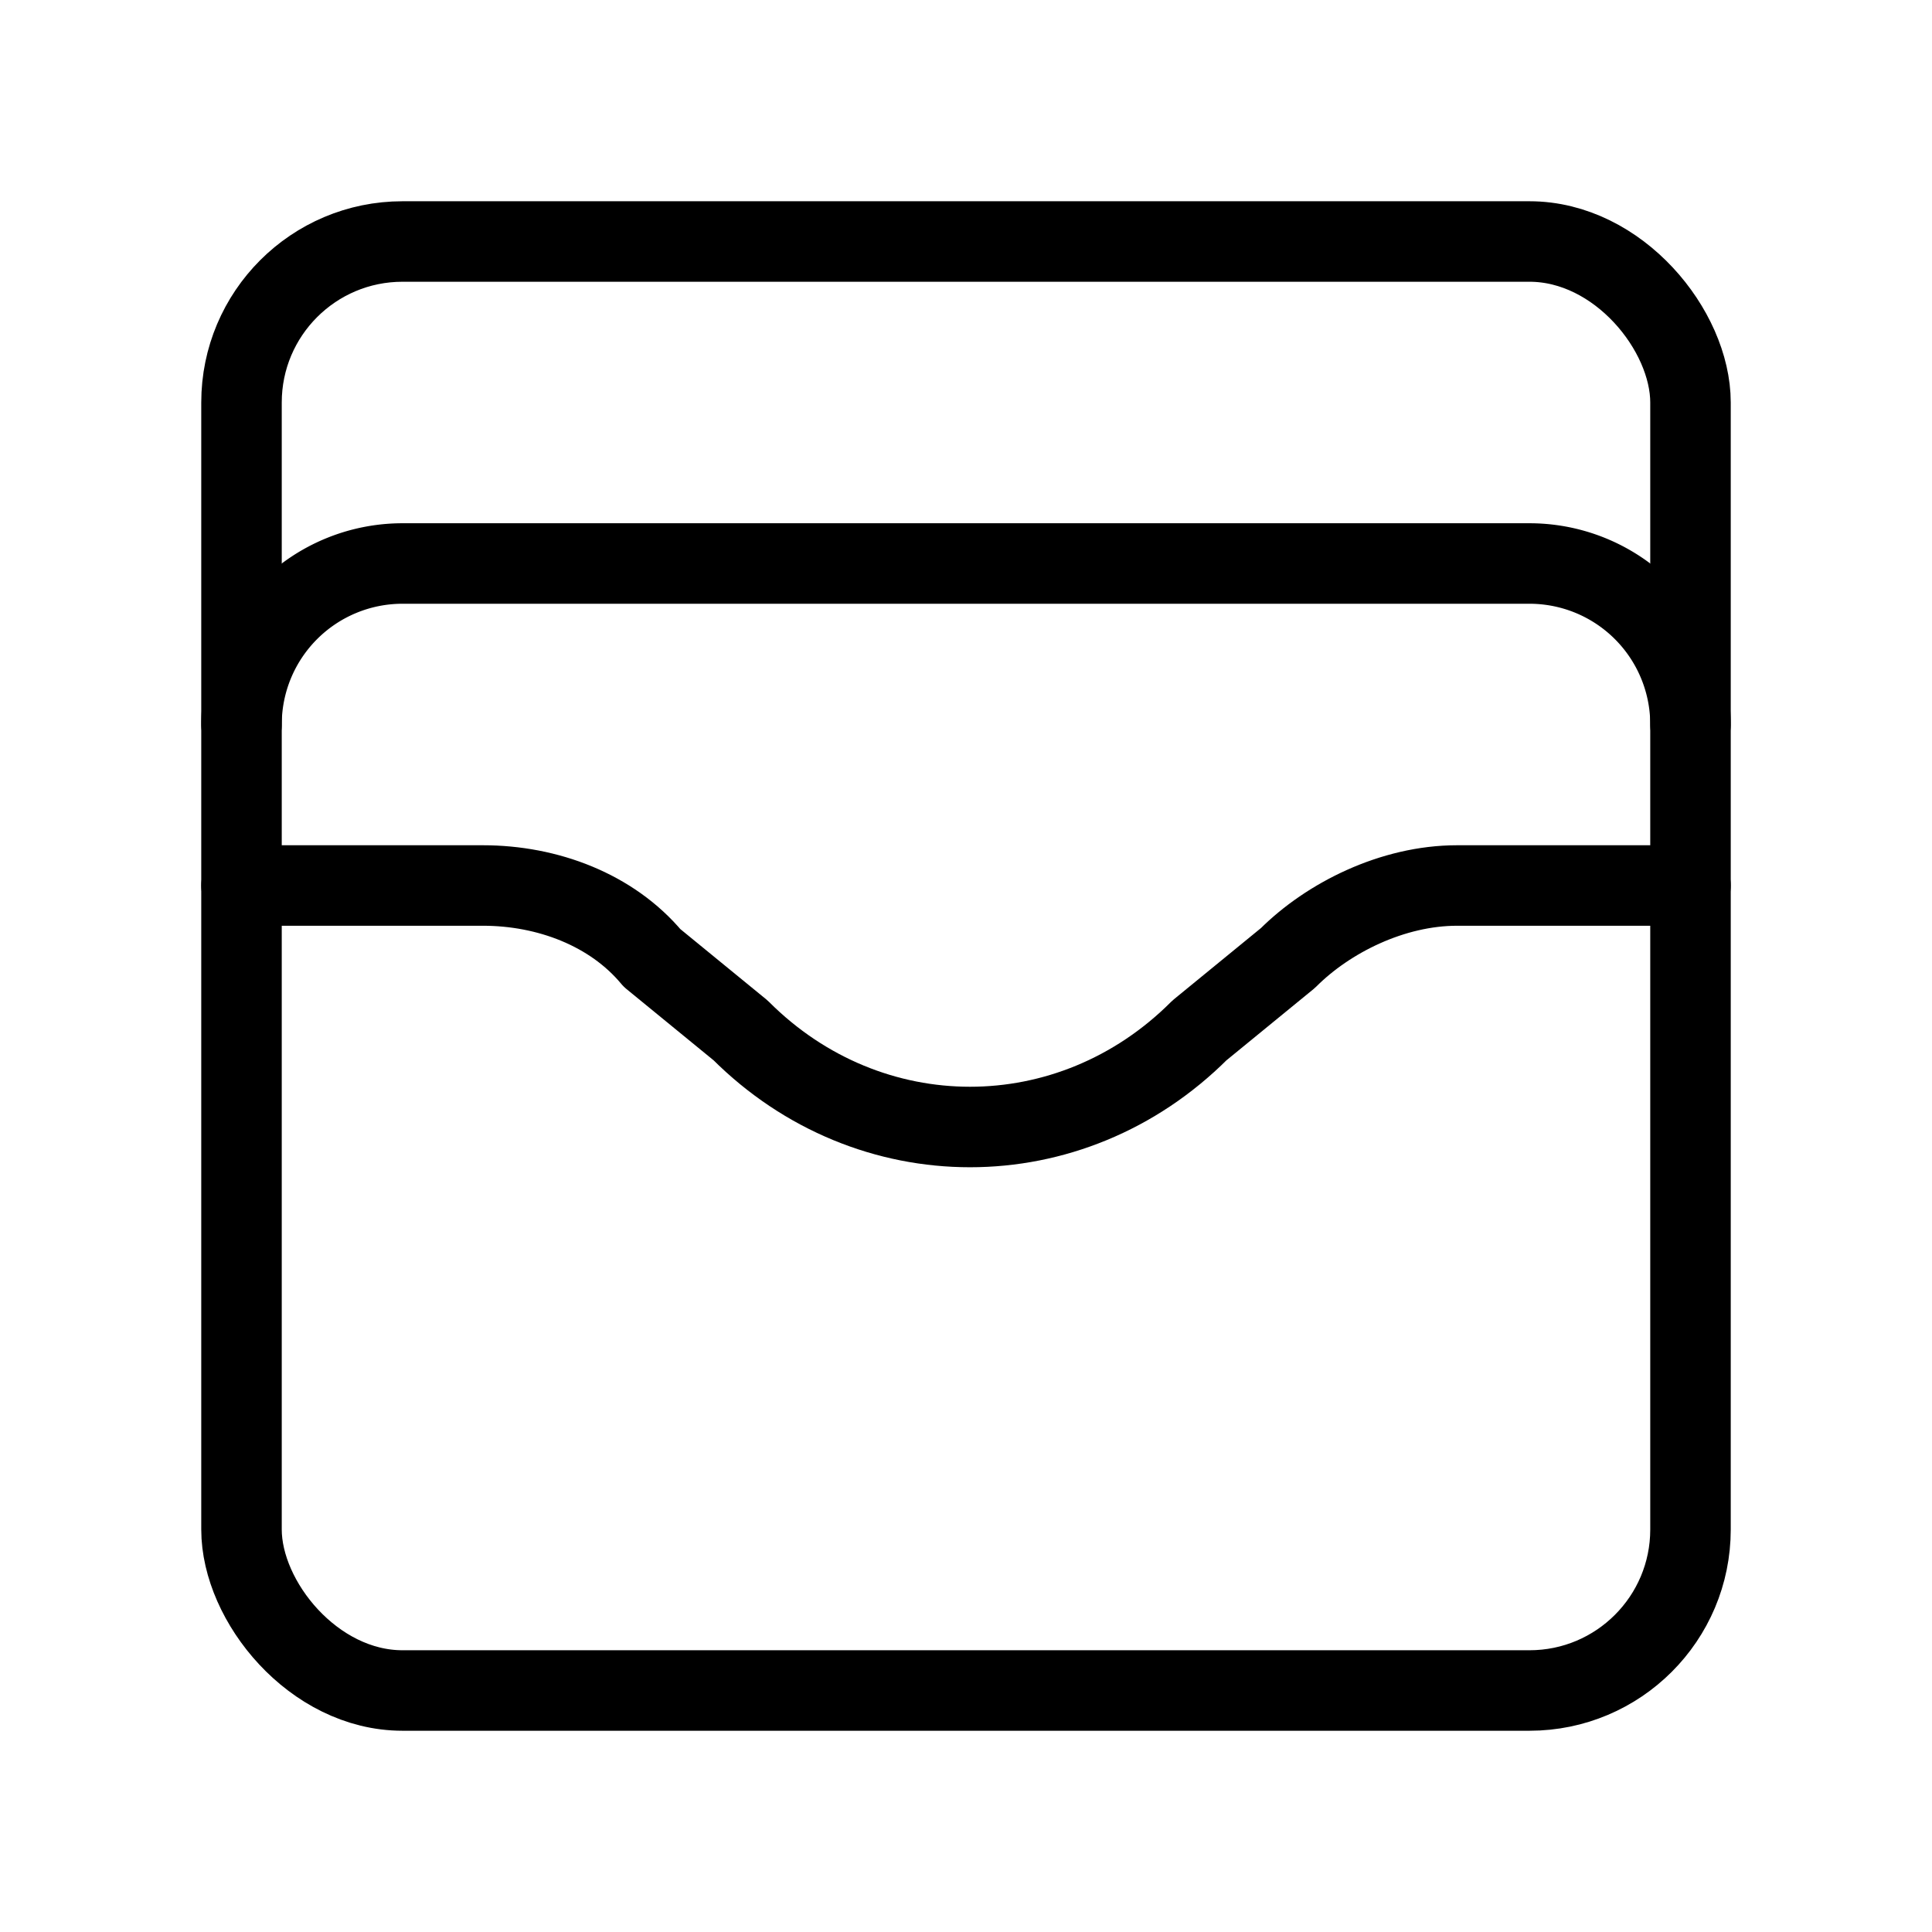
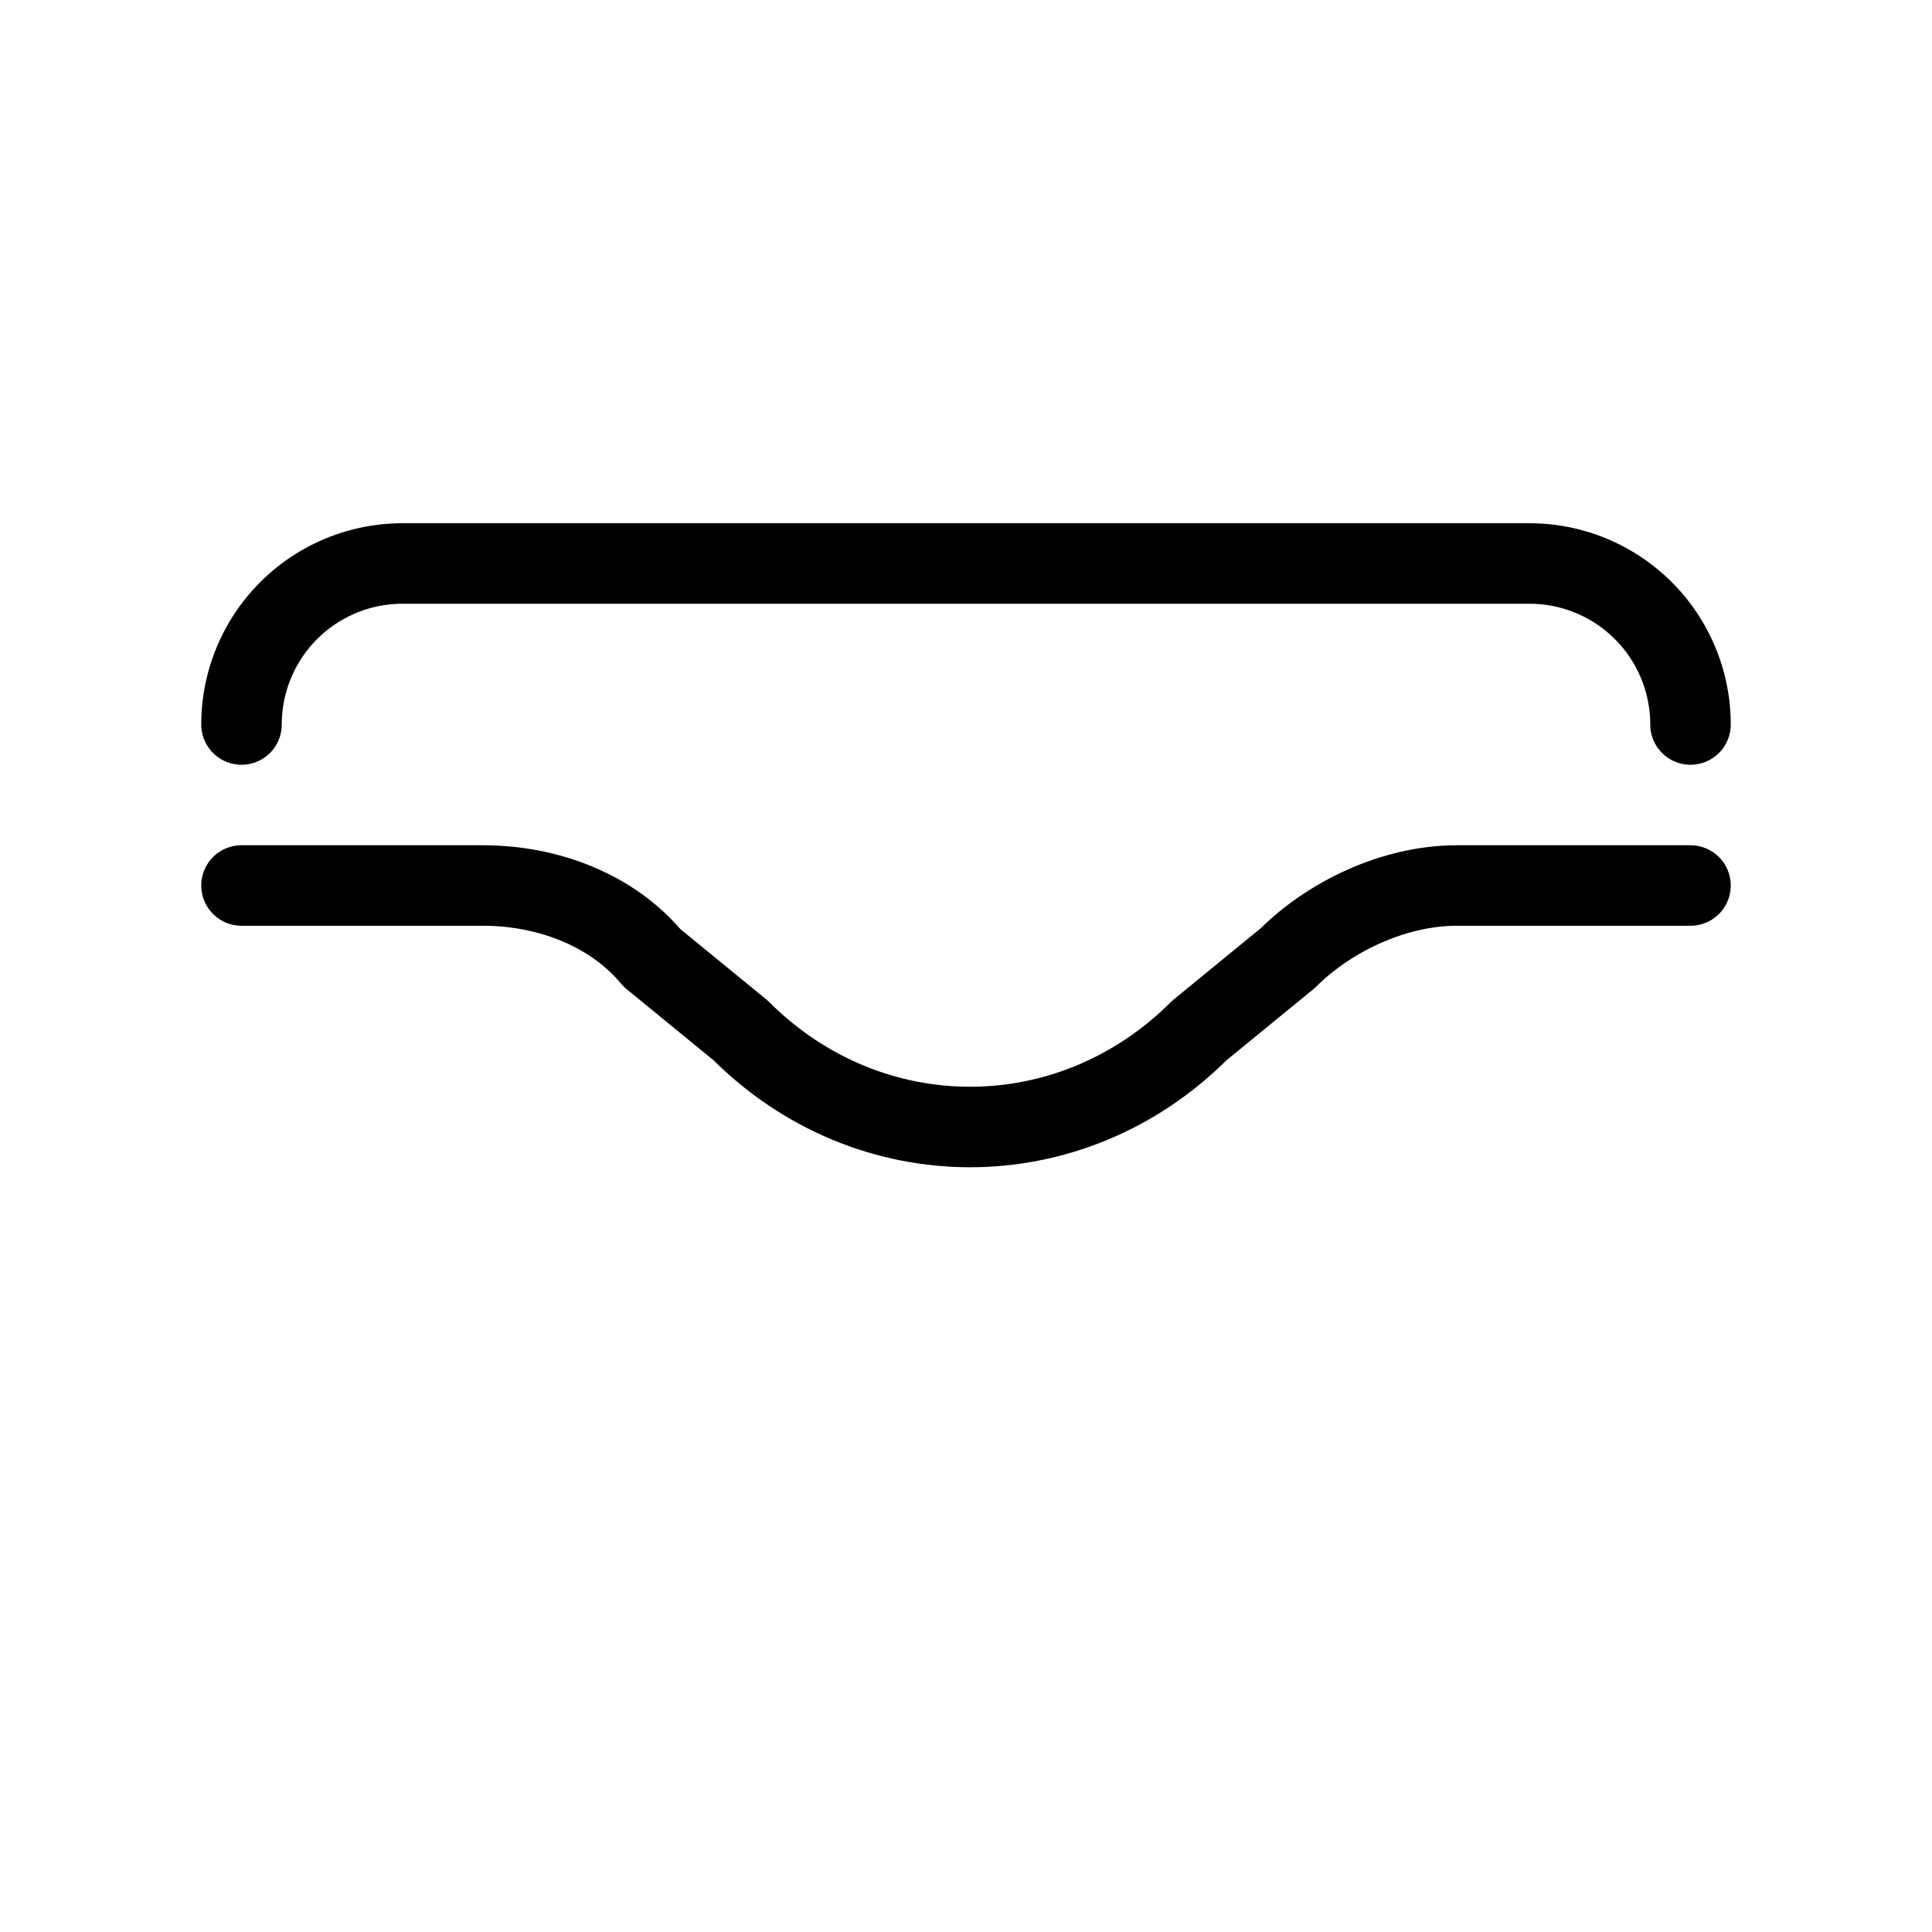
<svg xmlns="http://www.w3.org/2000/svg" class="lucide lucide-wallet-cards-icon lucide-wallet-cards" stroke-linejoin="round" stroke-linecap="round" stroke-width="1" stroke="currentColor" fill="none" viewBox="0 0 24 24" height="24" width="24">
-   <rect rx="2" y="3" x="3" height="18" width="18" />
  <path d="M3 9a2 2 0 0 1 2-2h14a2 2 0 0 1 2 2" />
  <path d="M3 11h3c.8 0 1.6.3 2.1.9l1.1.9c1.6 1.6 4.1 1.6 5.7 0l1.1-.9c.5-.5 1.3-.9 2.1-.9H21" />
</svg>